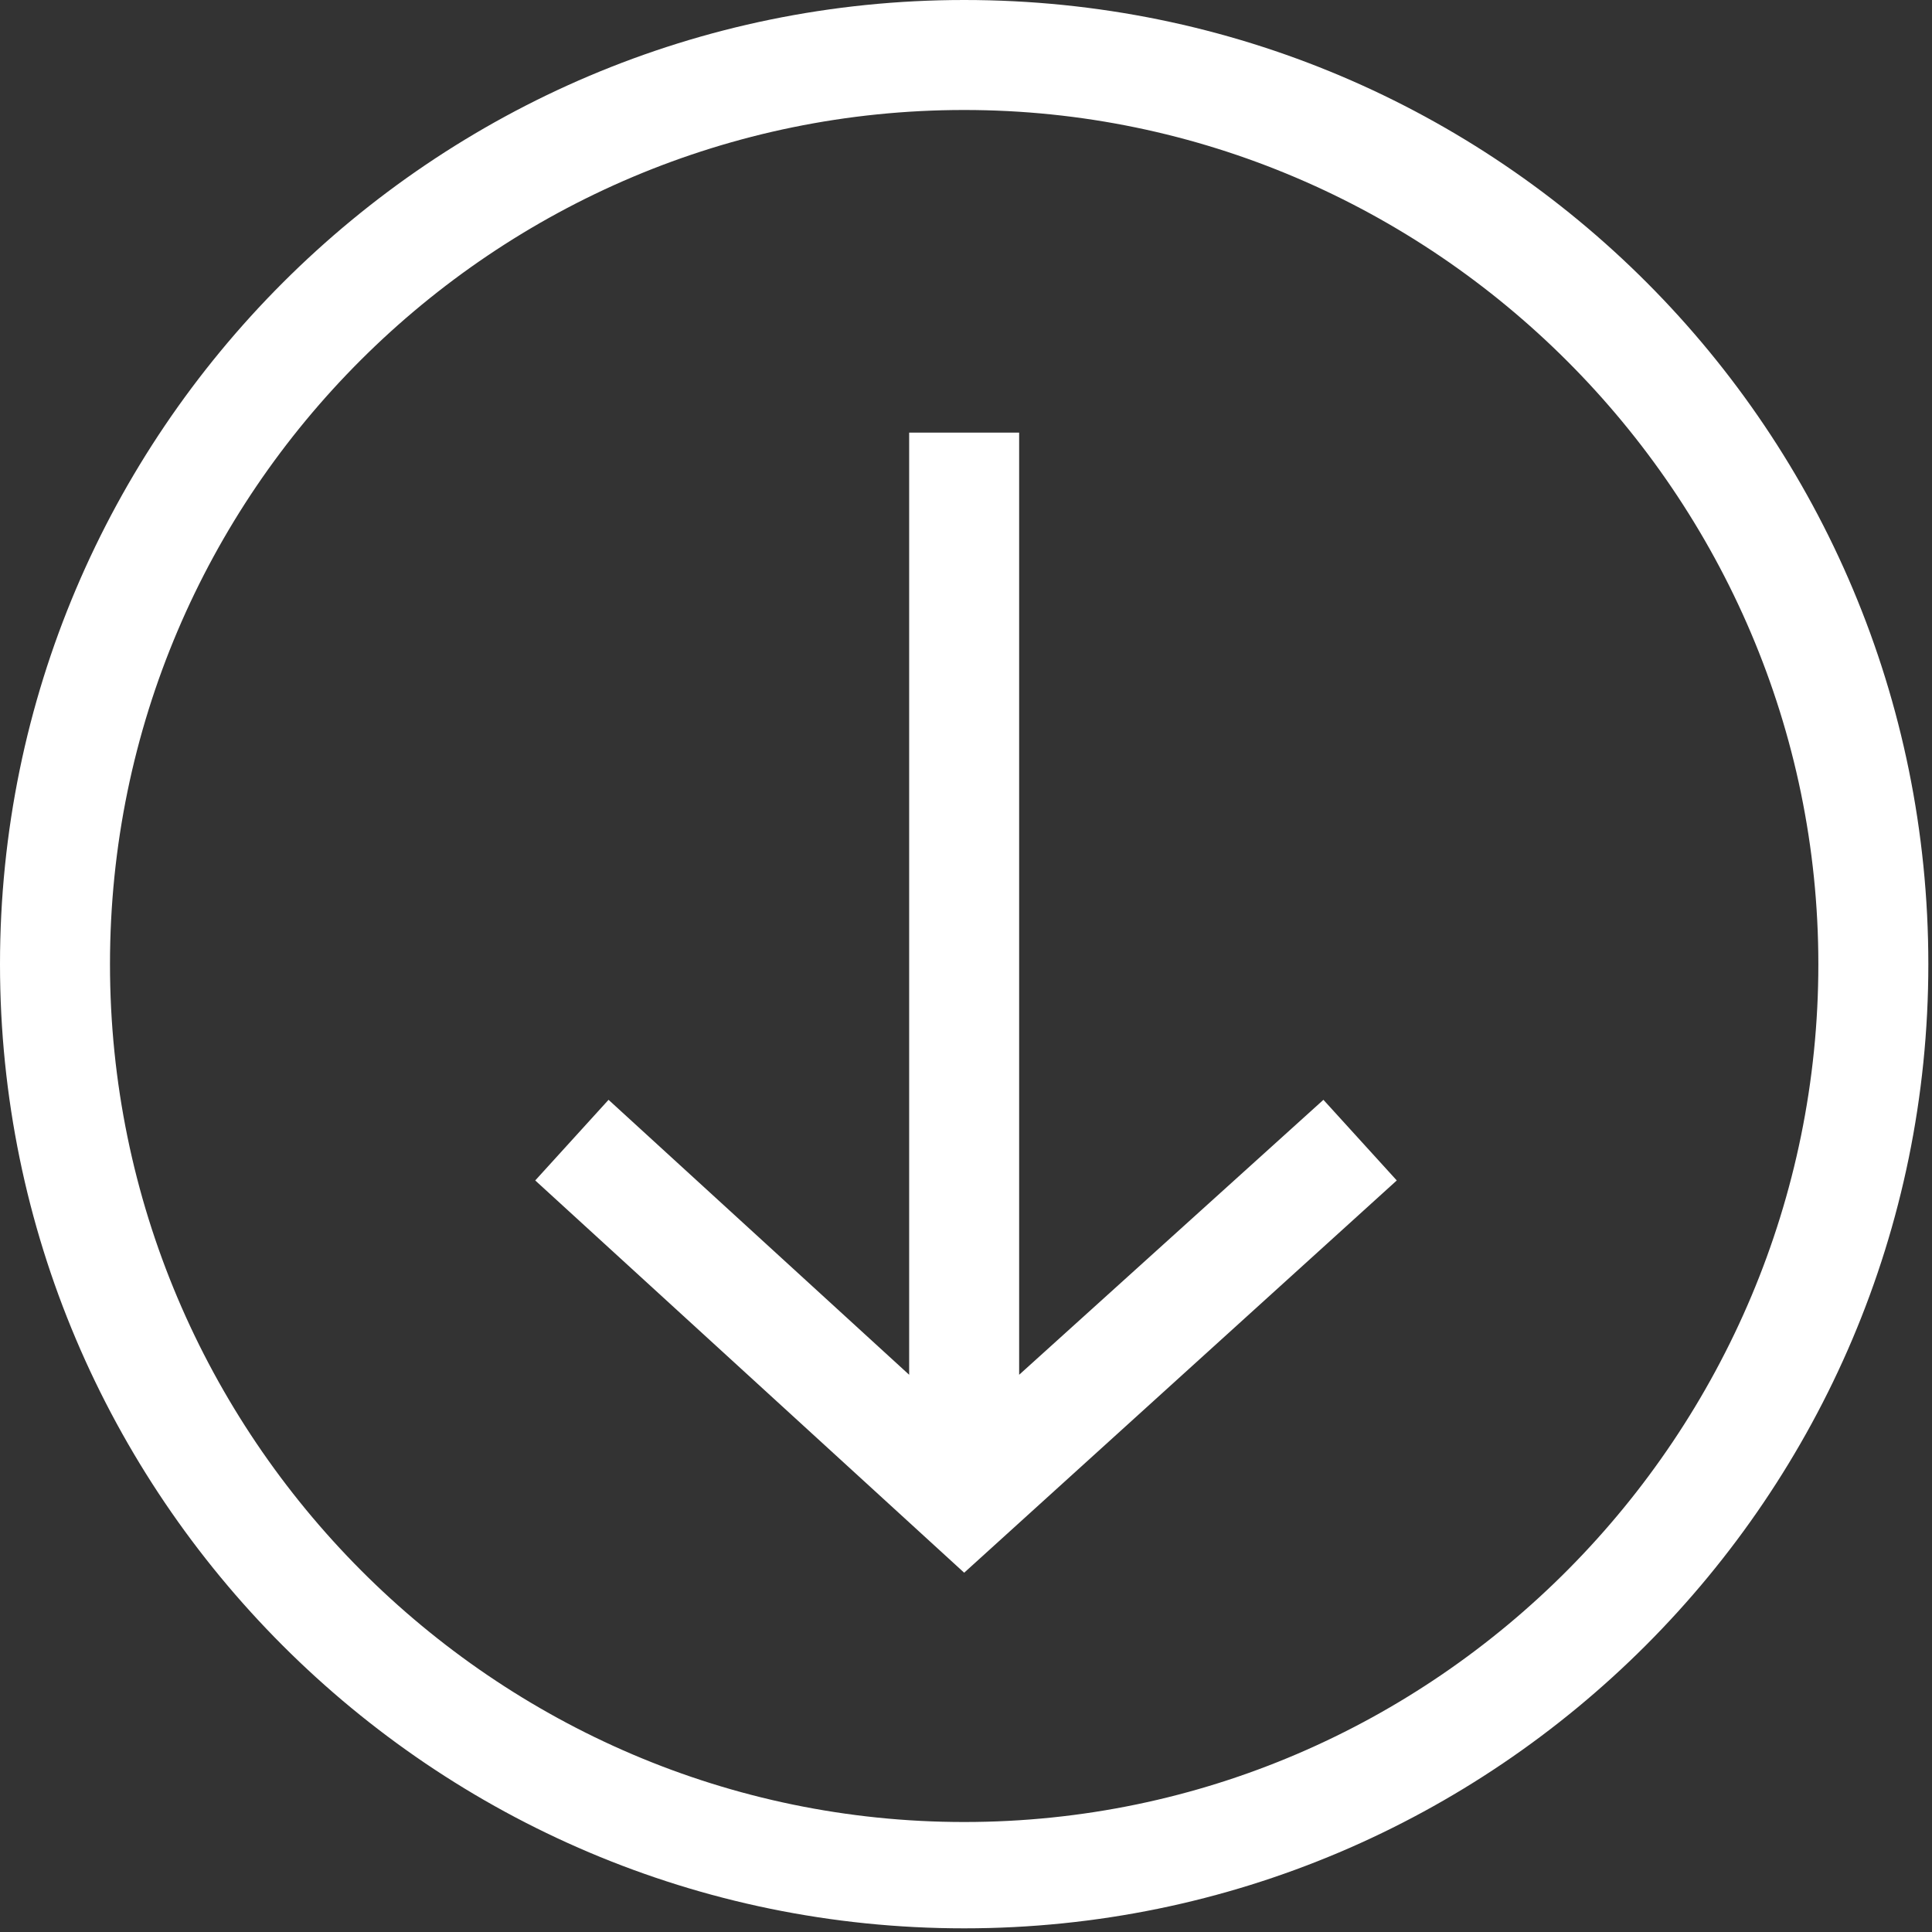
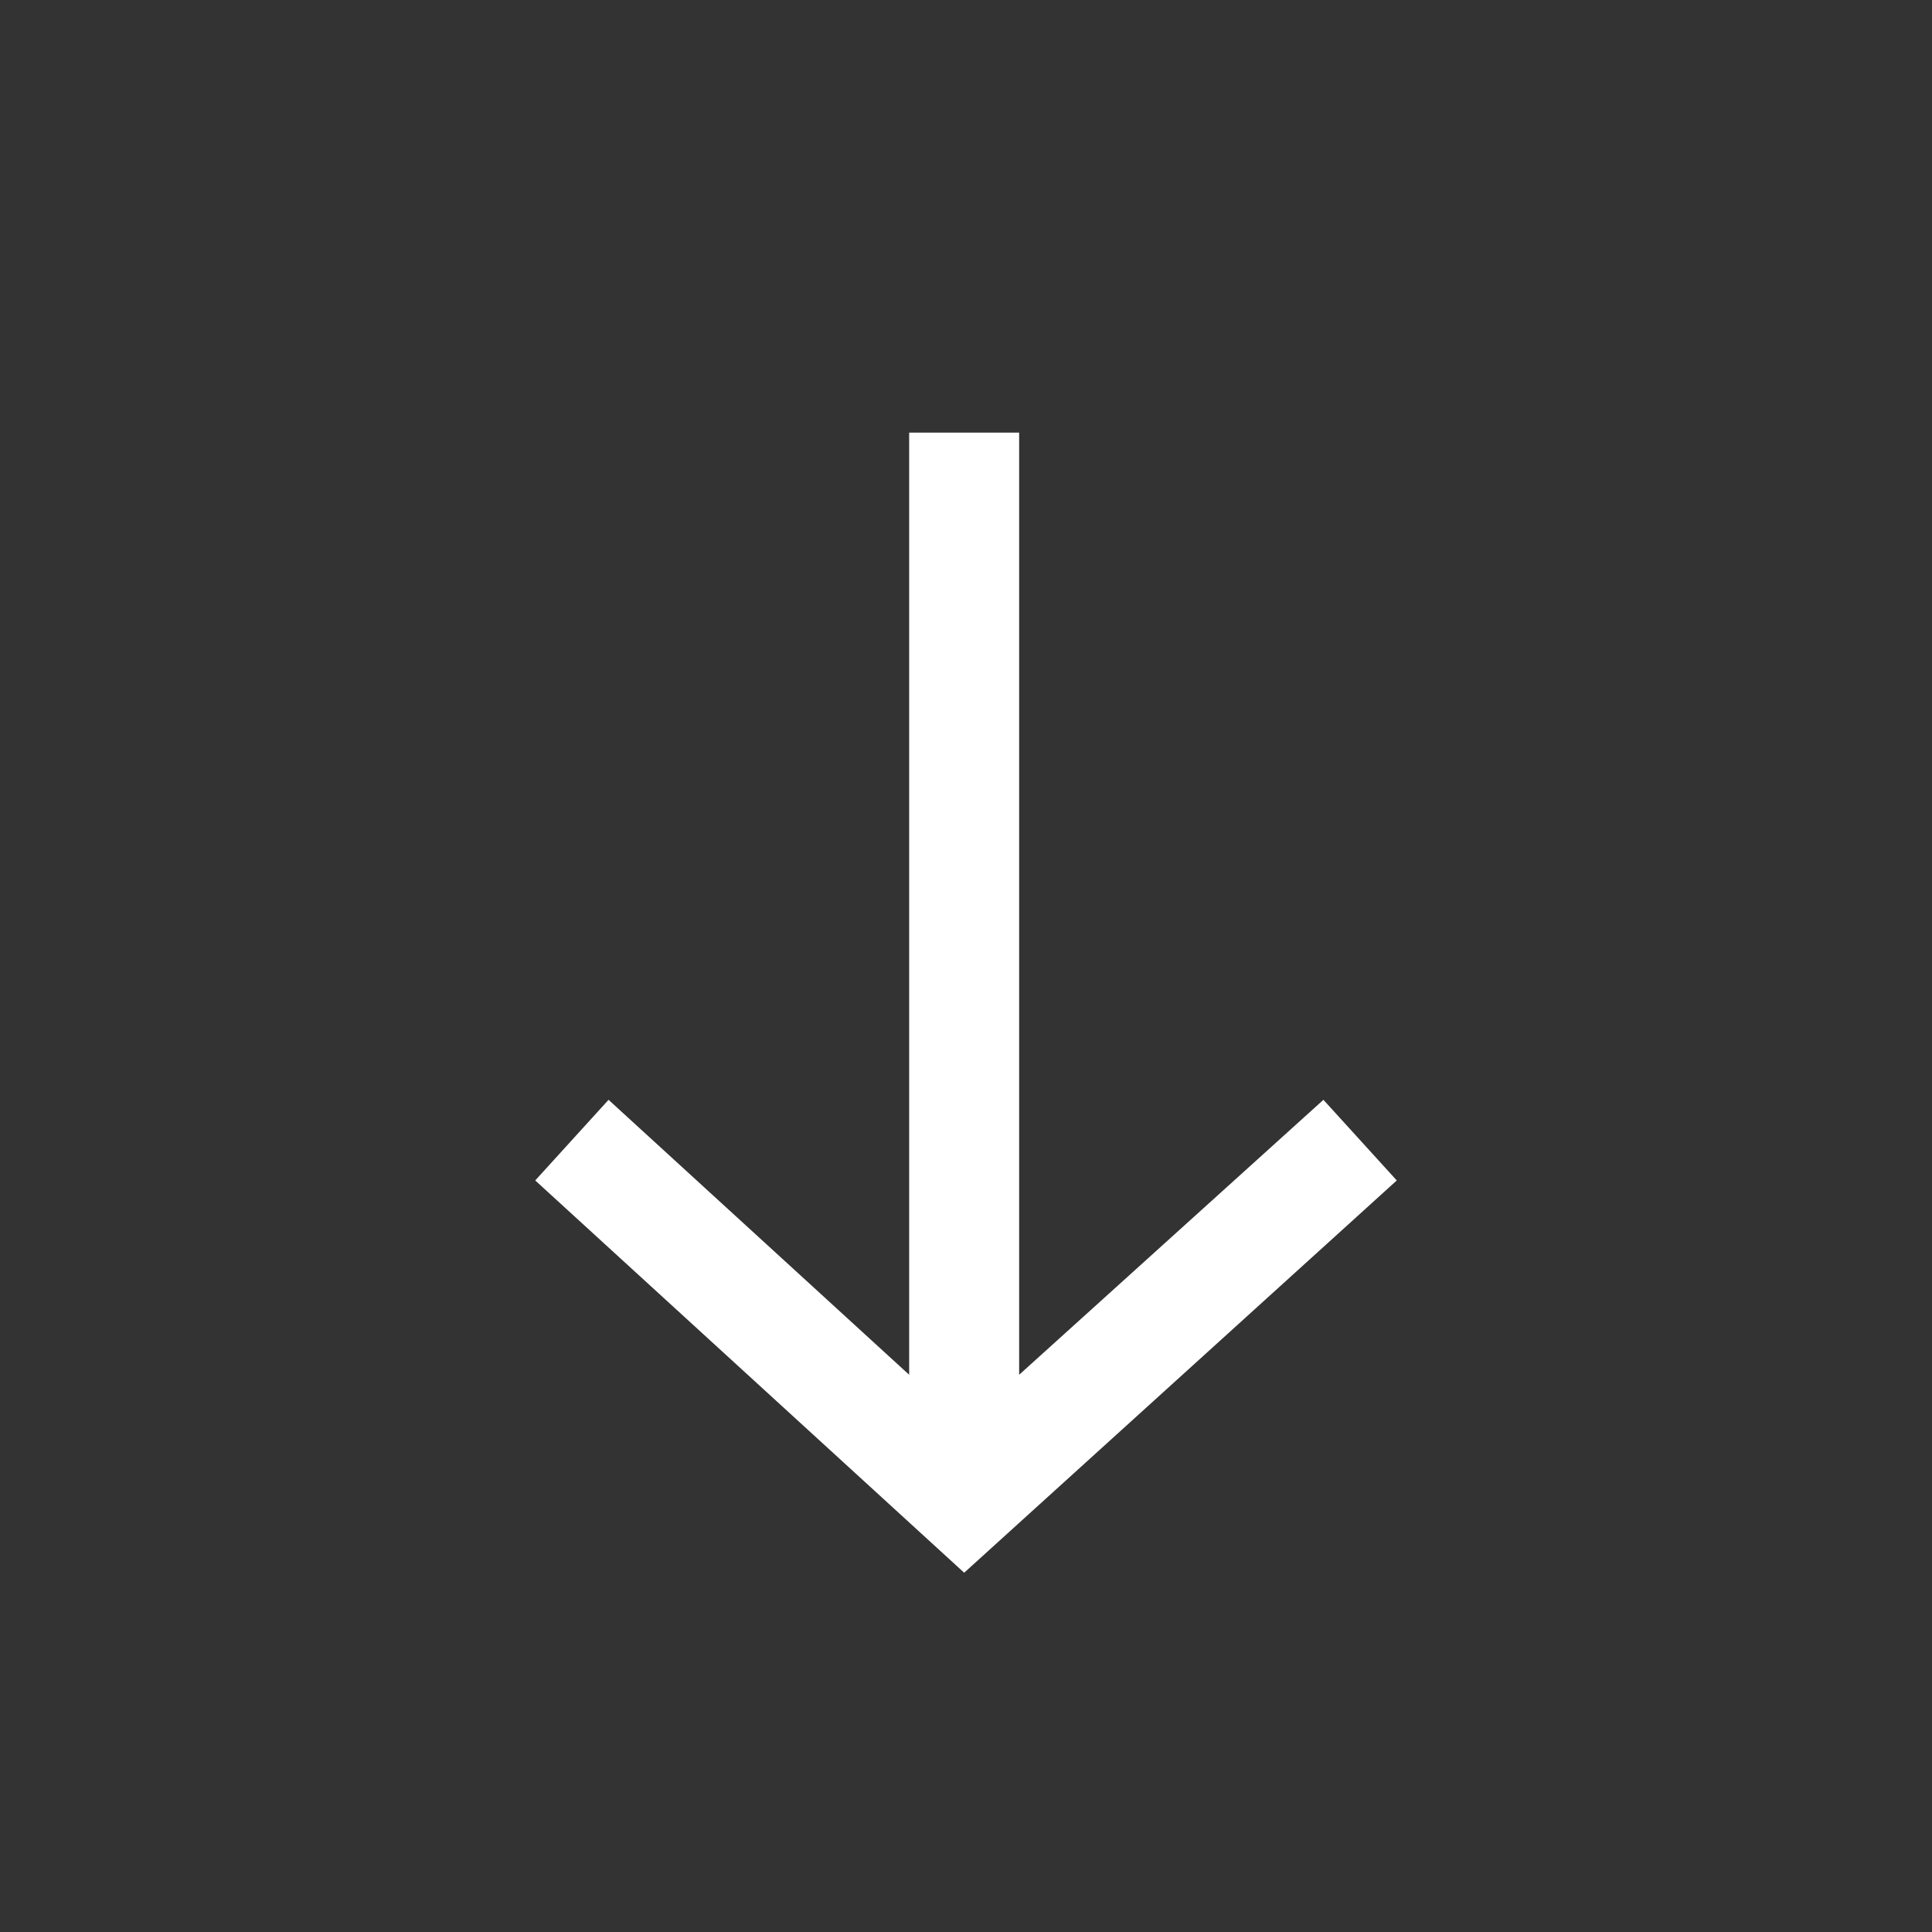
<svg xmlns="http://www.w3.org/2000/svg" width="57" height="57" viewBox="0 0 57 57" fill="none">
  <rect x="0" y="0" width="57" height="57" fill="#333333" stroke="none" />
  <path d="M30.068 40.56V12.763H26.823V40.56L17.954 32.448L15.791 34.827L28.446 46.4L41.209 34.827L39.045 32.448L30.068 40.56Z" fill="white" />
-   <path d="M28.446 0C12.763 0 0 12.763 0 28.446C0 44.129 12.763 56.892 28.446 56.892C44.129 56.892 56.892 44.129 56.892 28.446C56.892 12.763 44.237 0 28.446 0ZM28.446 53.755C14.601 53.755 3.245 42.398 3.245 28.446C3.245 14.493 14.601 3.245 28.446 3.245C42.29 3.245 53.647 14.601 53.647 28.446C53.647 42.29 42.398 53.755 28.446 53.755Z" fill="white" />
</svg>